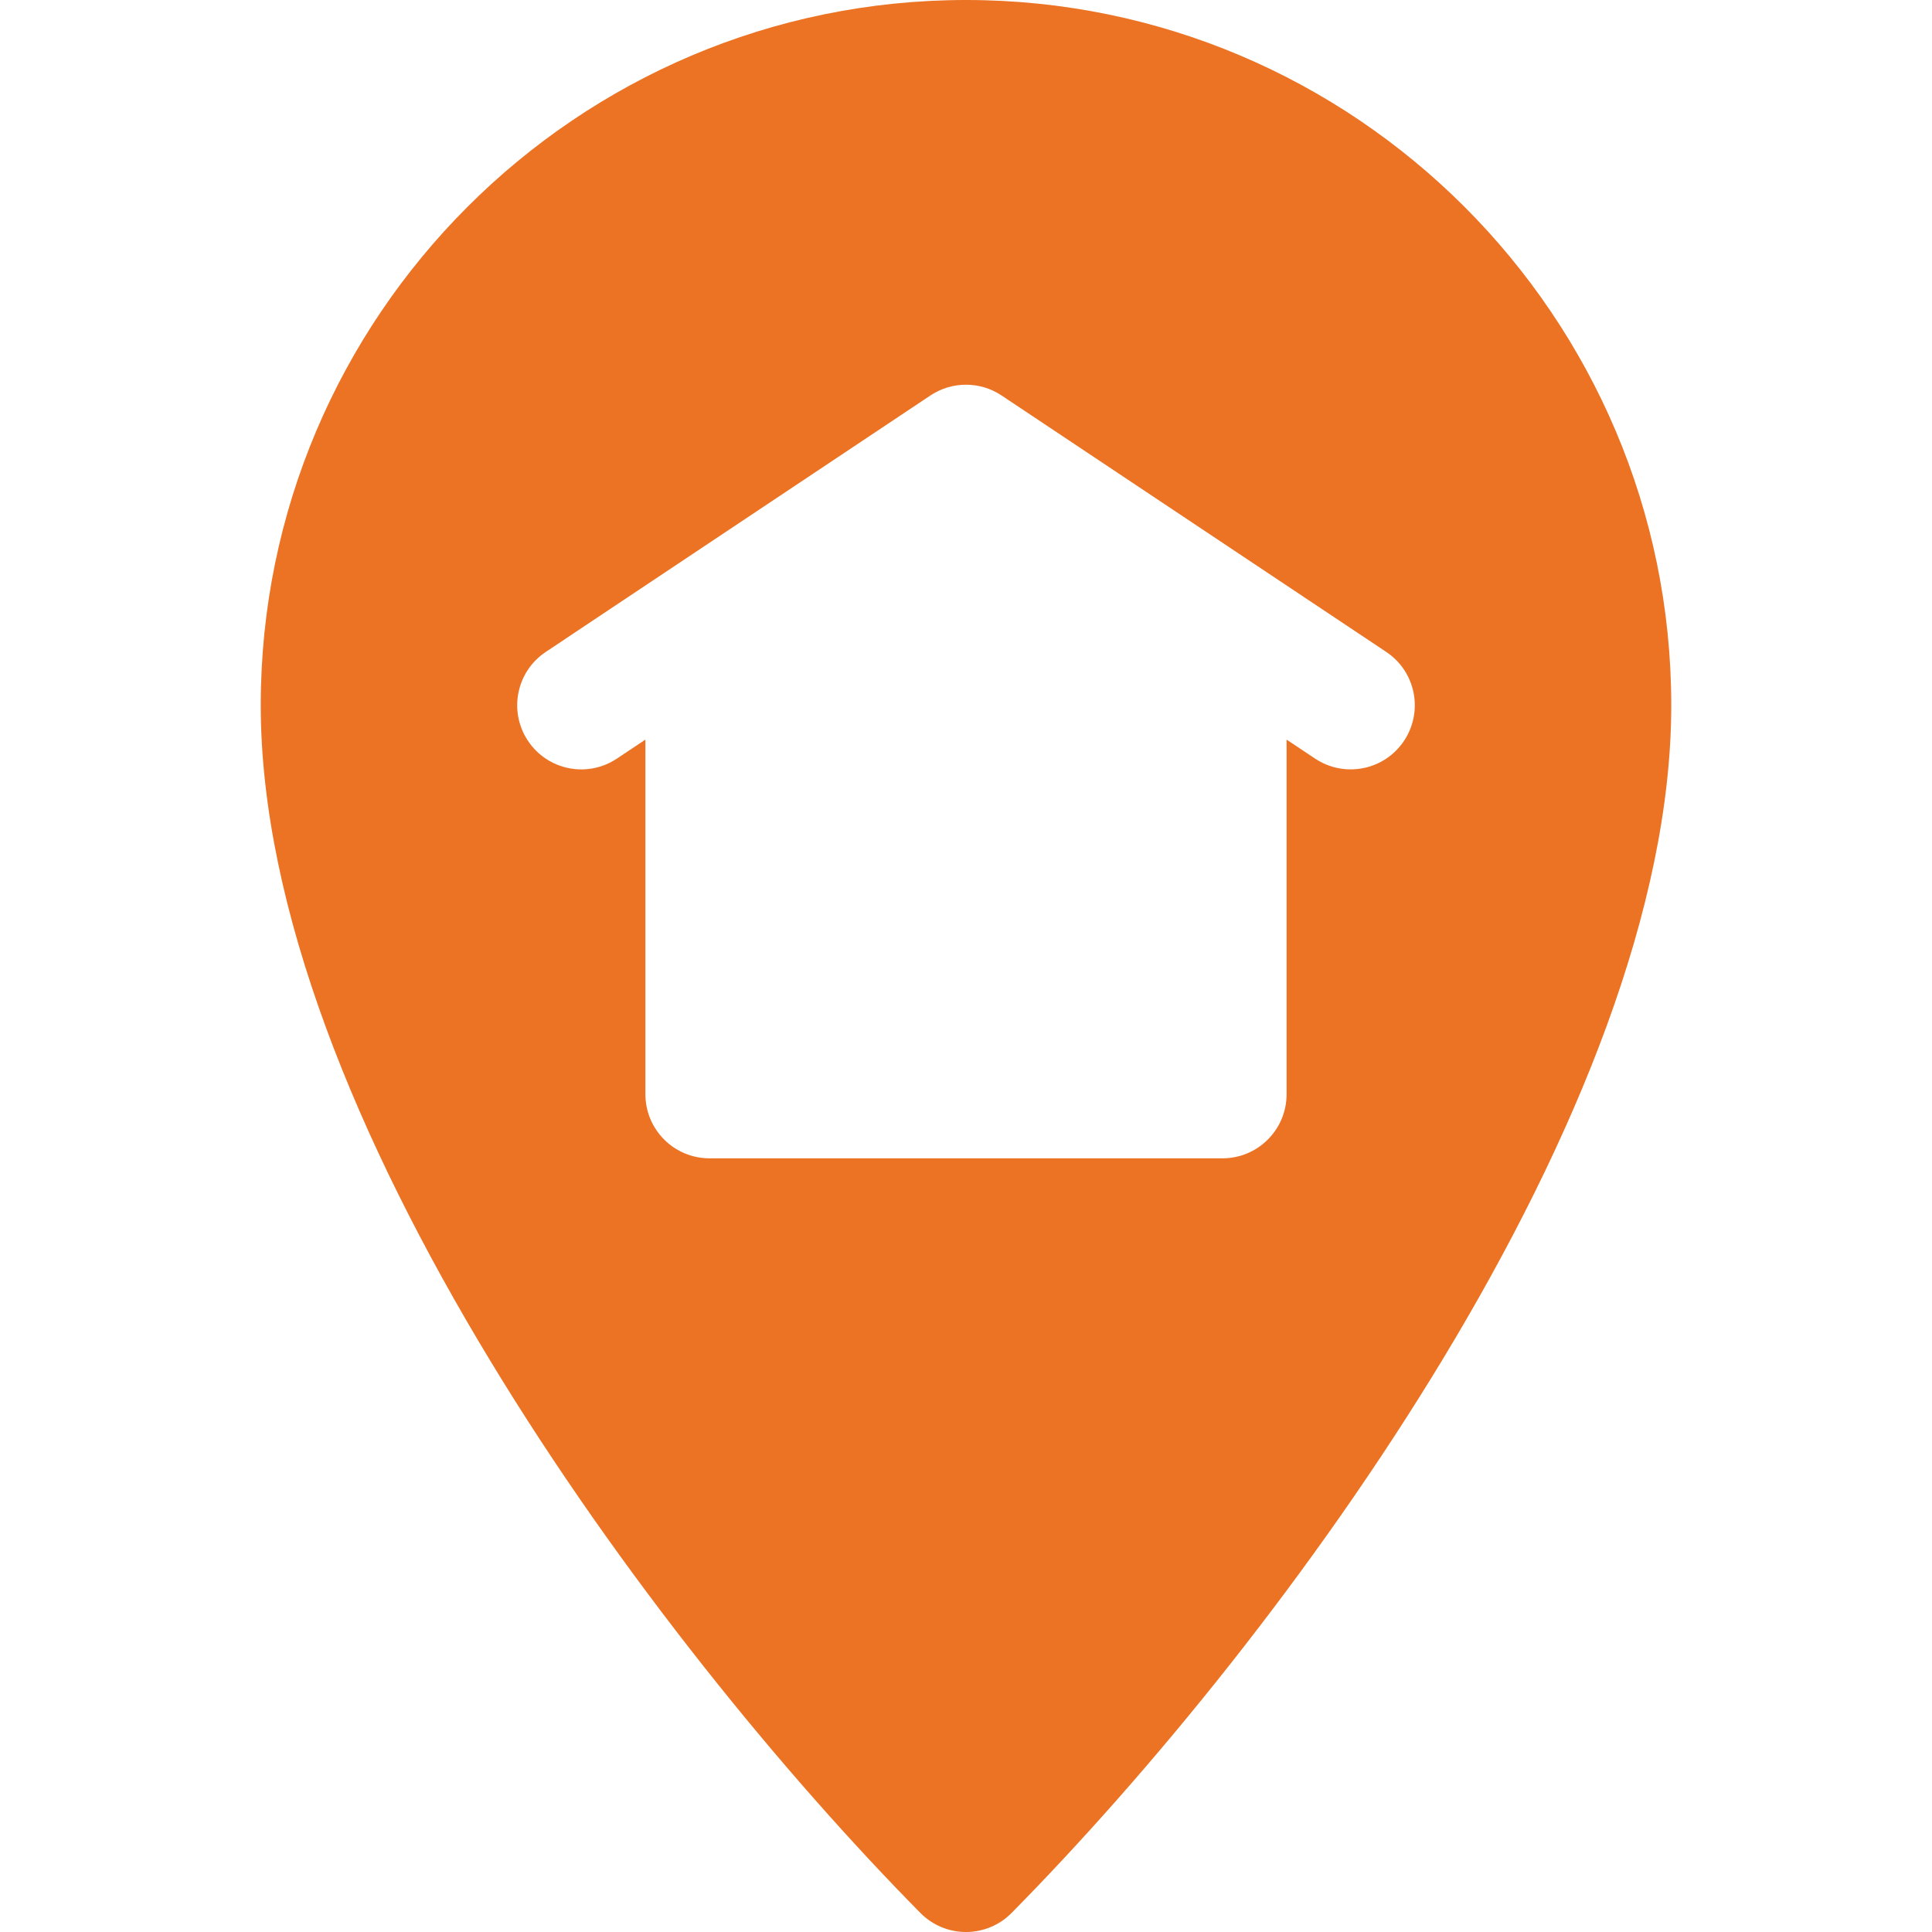
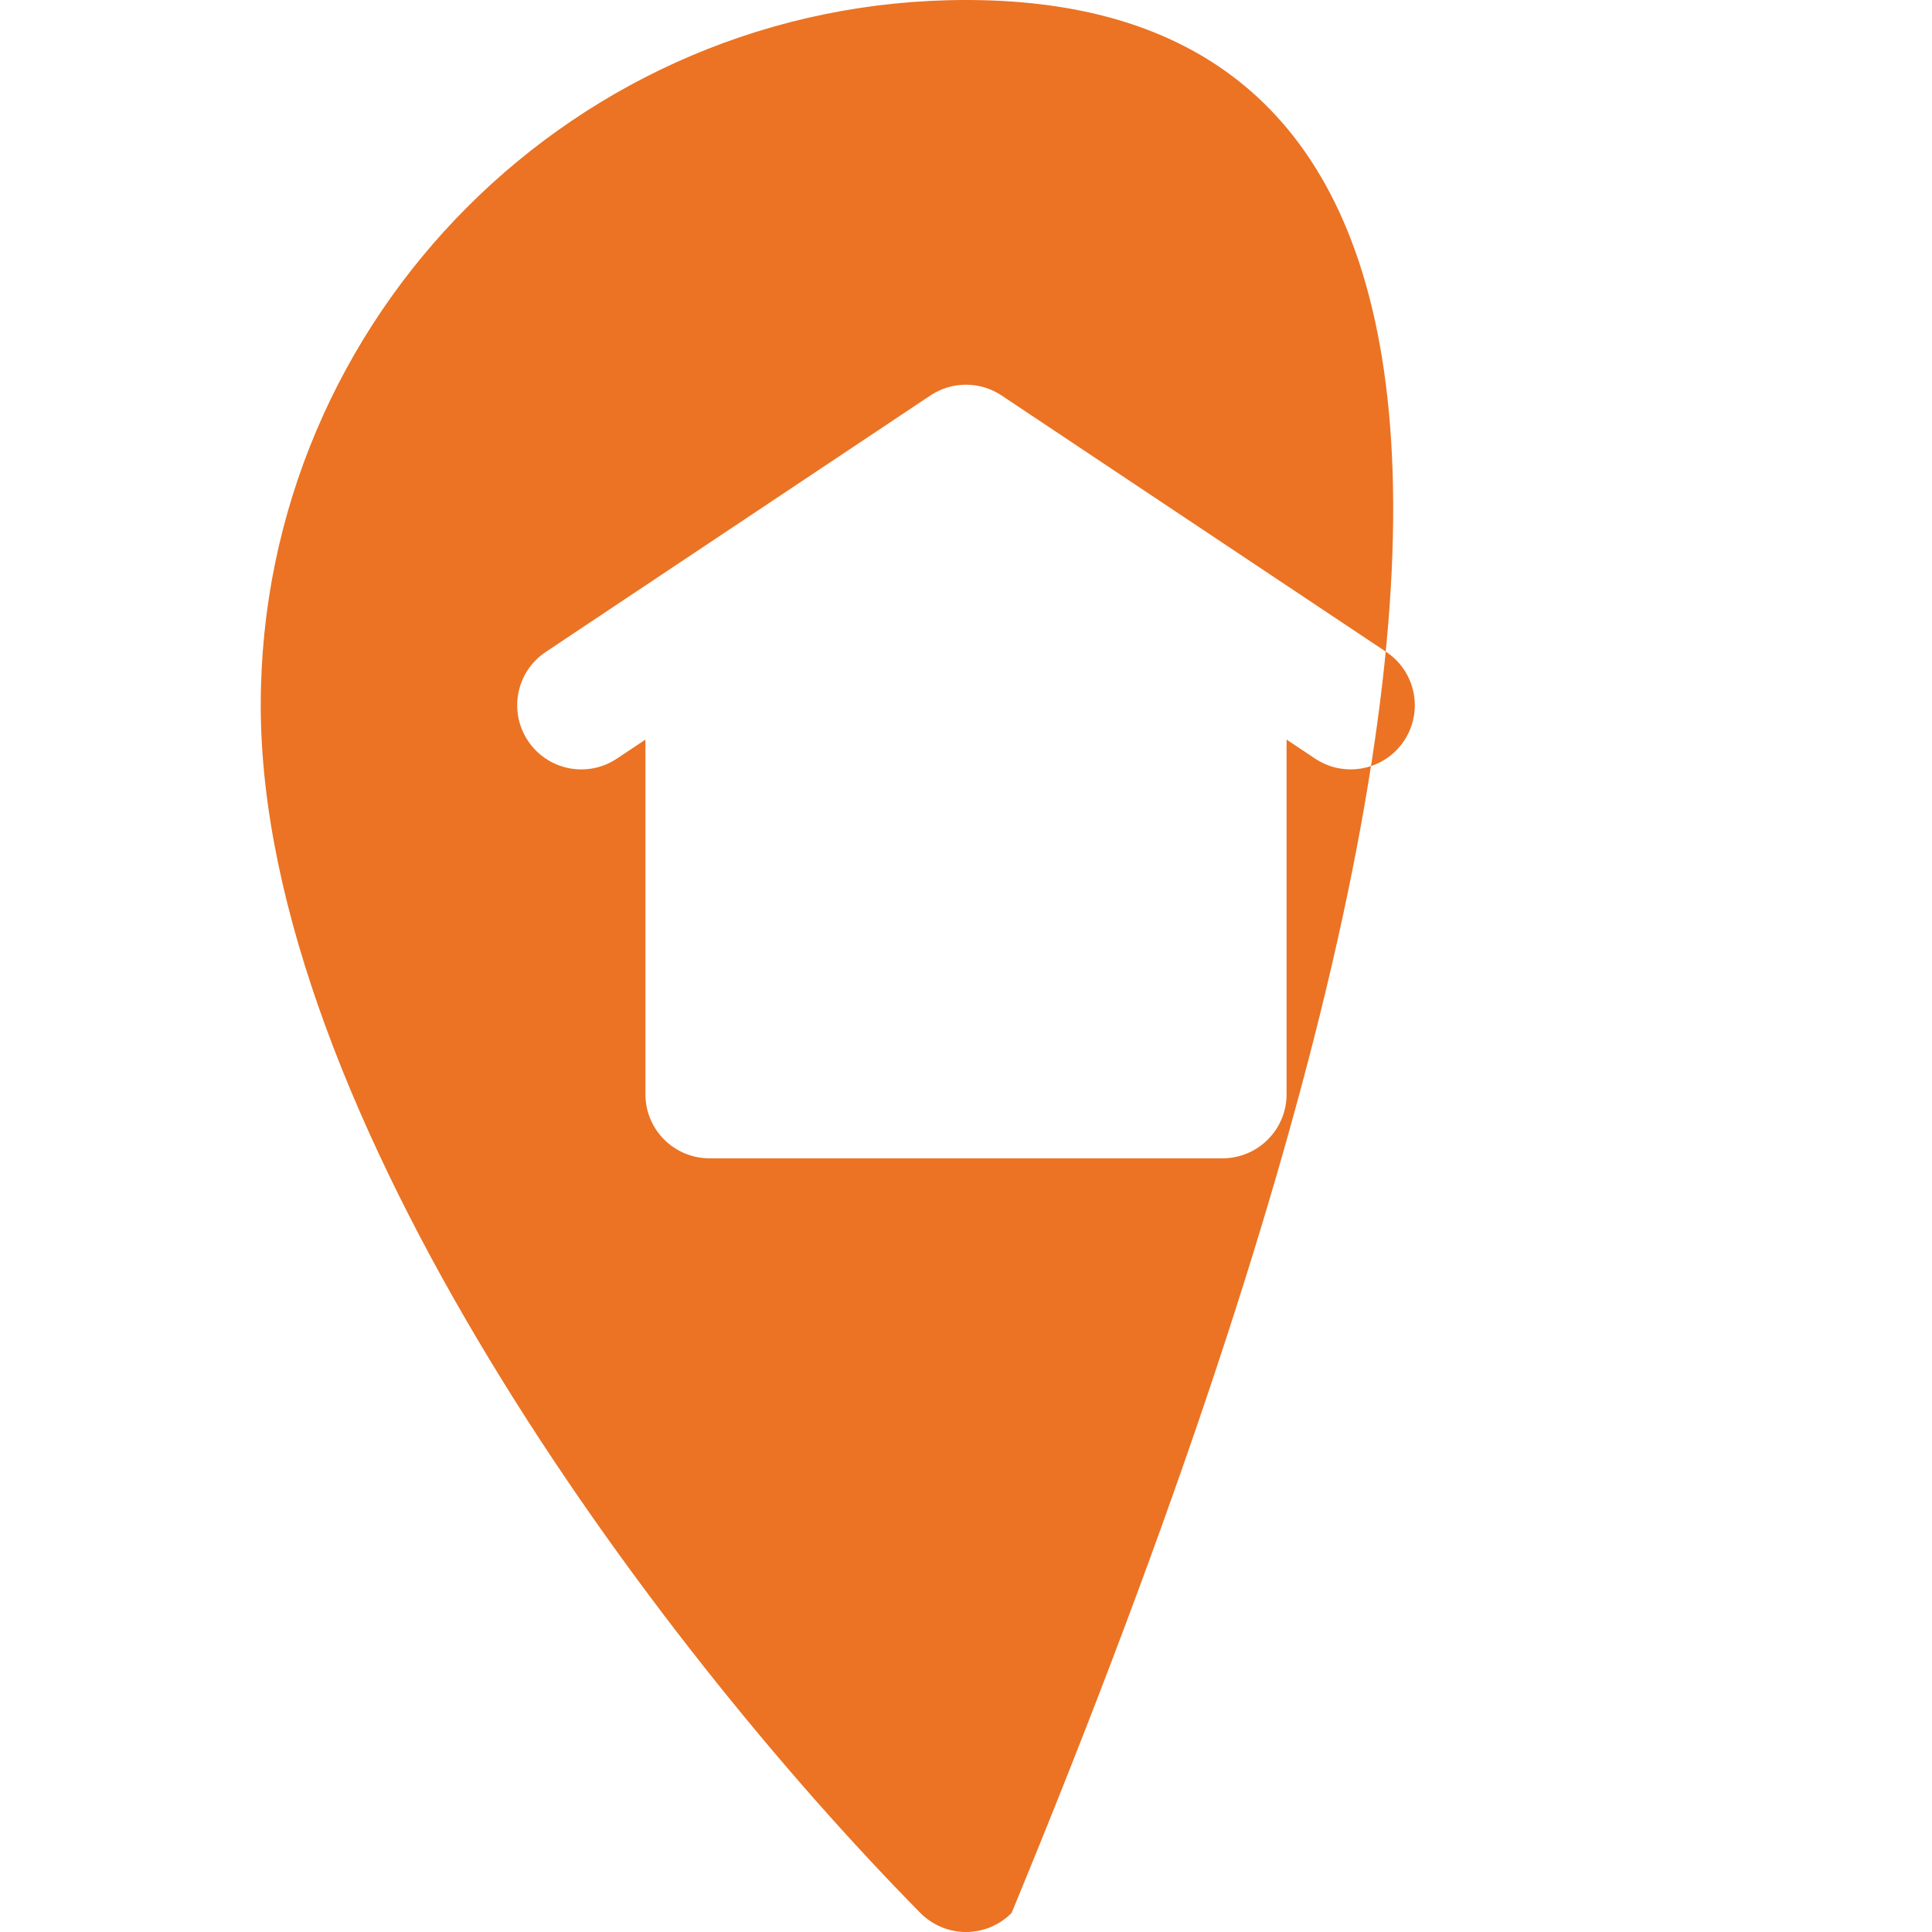
<svg xmlns="http://www.w3.org/2000/svg" version="1.1" id="Capa_1" x="0px" y="0px" width="512px" height="512px" viewBox="0 0 512 512" enable-background="new 0 0 512 512" xml:space="preserve">
  <g>
    <g>
-       <path fill="#EB7323" d="M256,0C152.94,0,69.1,83.84,69.1,186.9c0,107.98,103.37,247.65,174.8,320.041    c3.2,3.239,7.55,5.06,12.1,5.06c4.54,0,8.9-1.82,12.09-5.06c72.48-73.44,174.811-212.61,174.811-320.041    C442.901,83.84,359.06,0,256,0z M372.08,196.33c-5.21,7.82-15.76,9.9-23.561,4.71l-7.56-5.04v93.98c0,9.39-7.61,16.989-17,16.989    H188.04c-9.39,0-17-7.6-17-16.989V196l-7.56,5.04c-7.81,5.21-18.36,3.1-23.56-4.71c-5.21-7.81-3.1-18.36,4.71-23.56    c9.38-6.26,92.55-61.71,101.94-67.97c5.71-3.8,13.15-3.8,18.85,0c9.4,6.26,92.561,61.71,101.95,67.97    C375.18,177.97,377.29,188.52,372.08,196.33z" />
+       <path fill="#EB7323" d="M256,0C152.94,0,69.1,83.84,69.1,186.9c0,107.98,103.37,247.65,174.8,320.041    c3.2,3.239,7.55,5.06,12.1,5.06c4.54,0,8.9-1.82,12.09-5.06C442.901,83.84,359.06,0,256,0z M372.08,196.33c-5.21,7.82-15.76,9.9-23.561,4.71l-7.56-5.04v93.98c0,9.39-7.61,16.989-17,16.989    H188.04c-9.39,0-17-7.6-17-16.989V196l-7.56,5.04c-7.81,5.21-18.36,3.1-23.56-4.71c-5.21-7.81-3.1-18.36,4.71-23.56    c9.38-6.26,92.55-61.71,101.94-67.97c5.71-3.8,13.15-3.8,18.85,0c9.4,6.26,92.561,61.71,101.95,67.97    C375.18,177.97,377.29,188.52,372.08,196.33z" />
    </g>
  </g>
</svg>